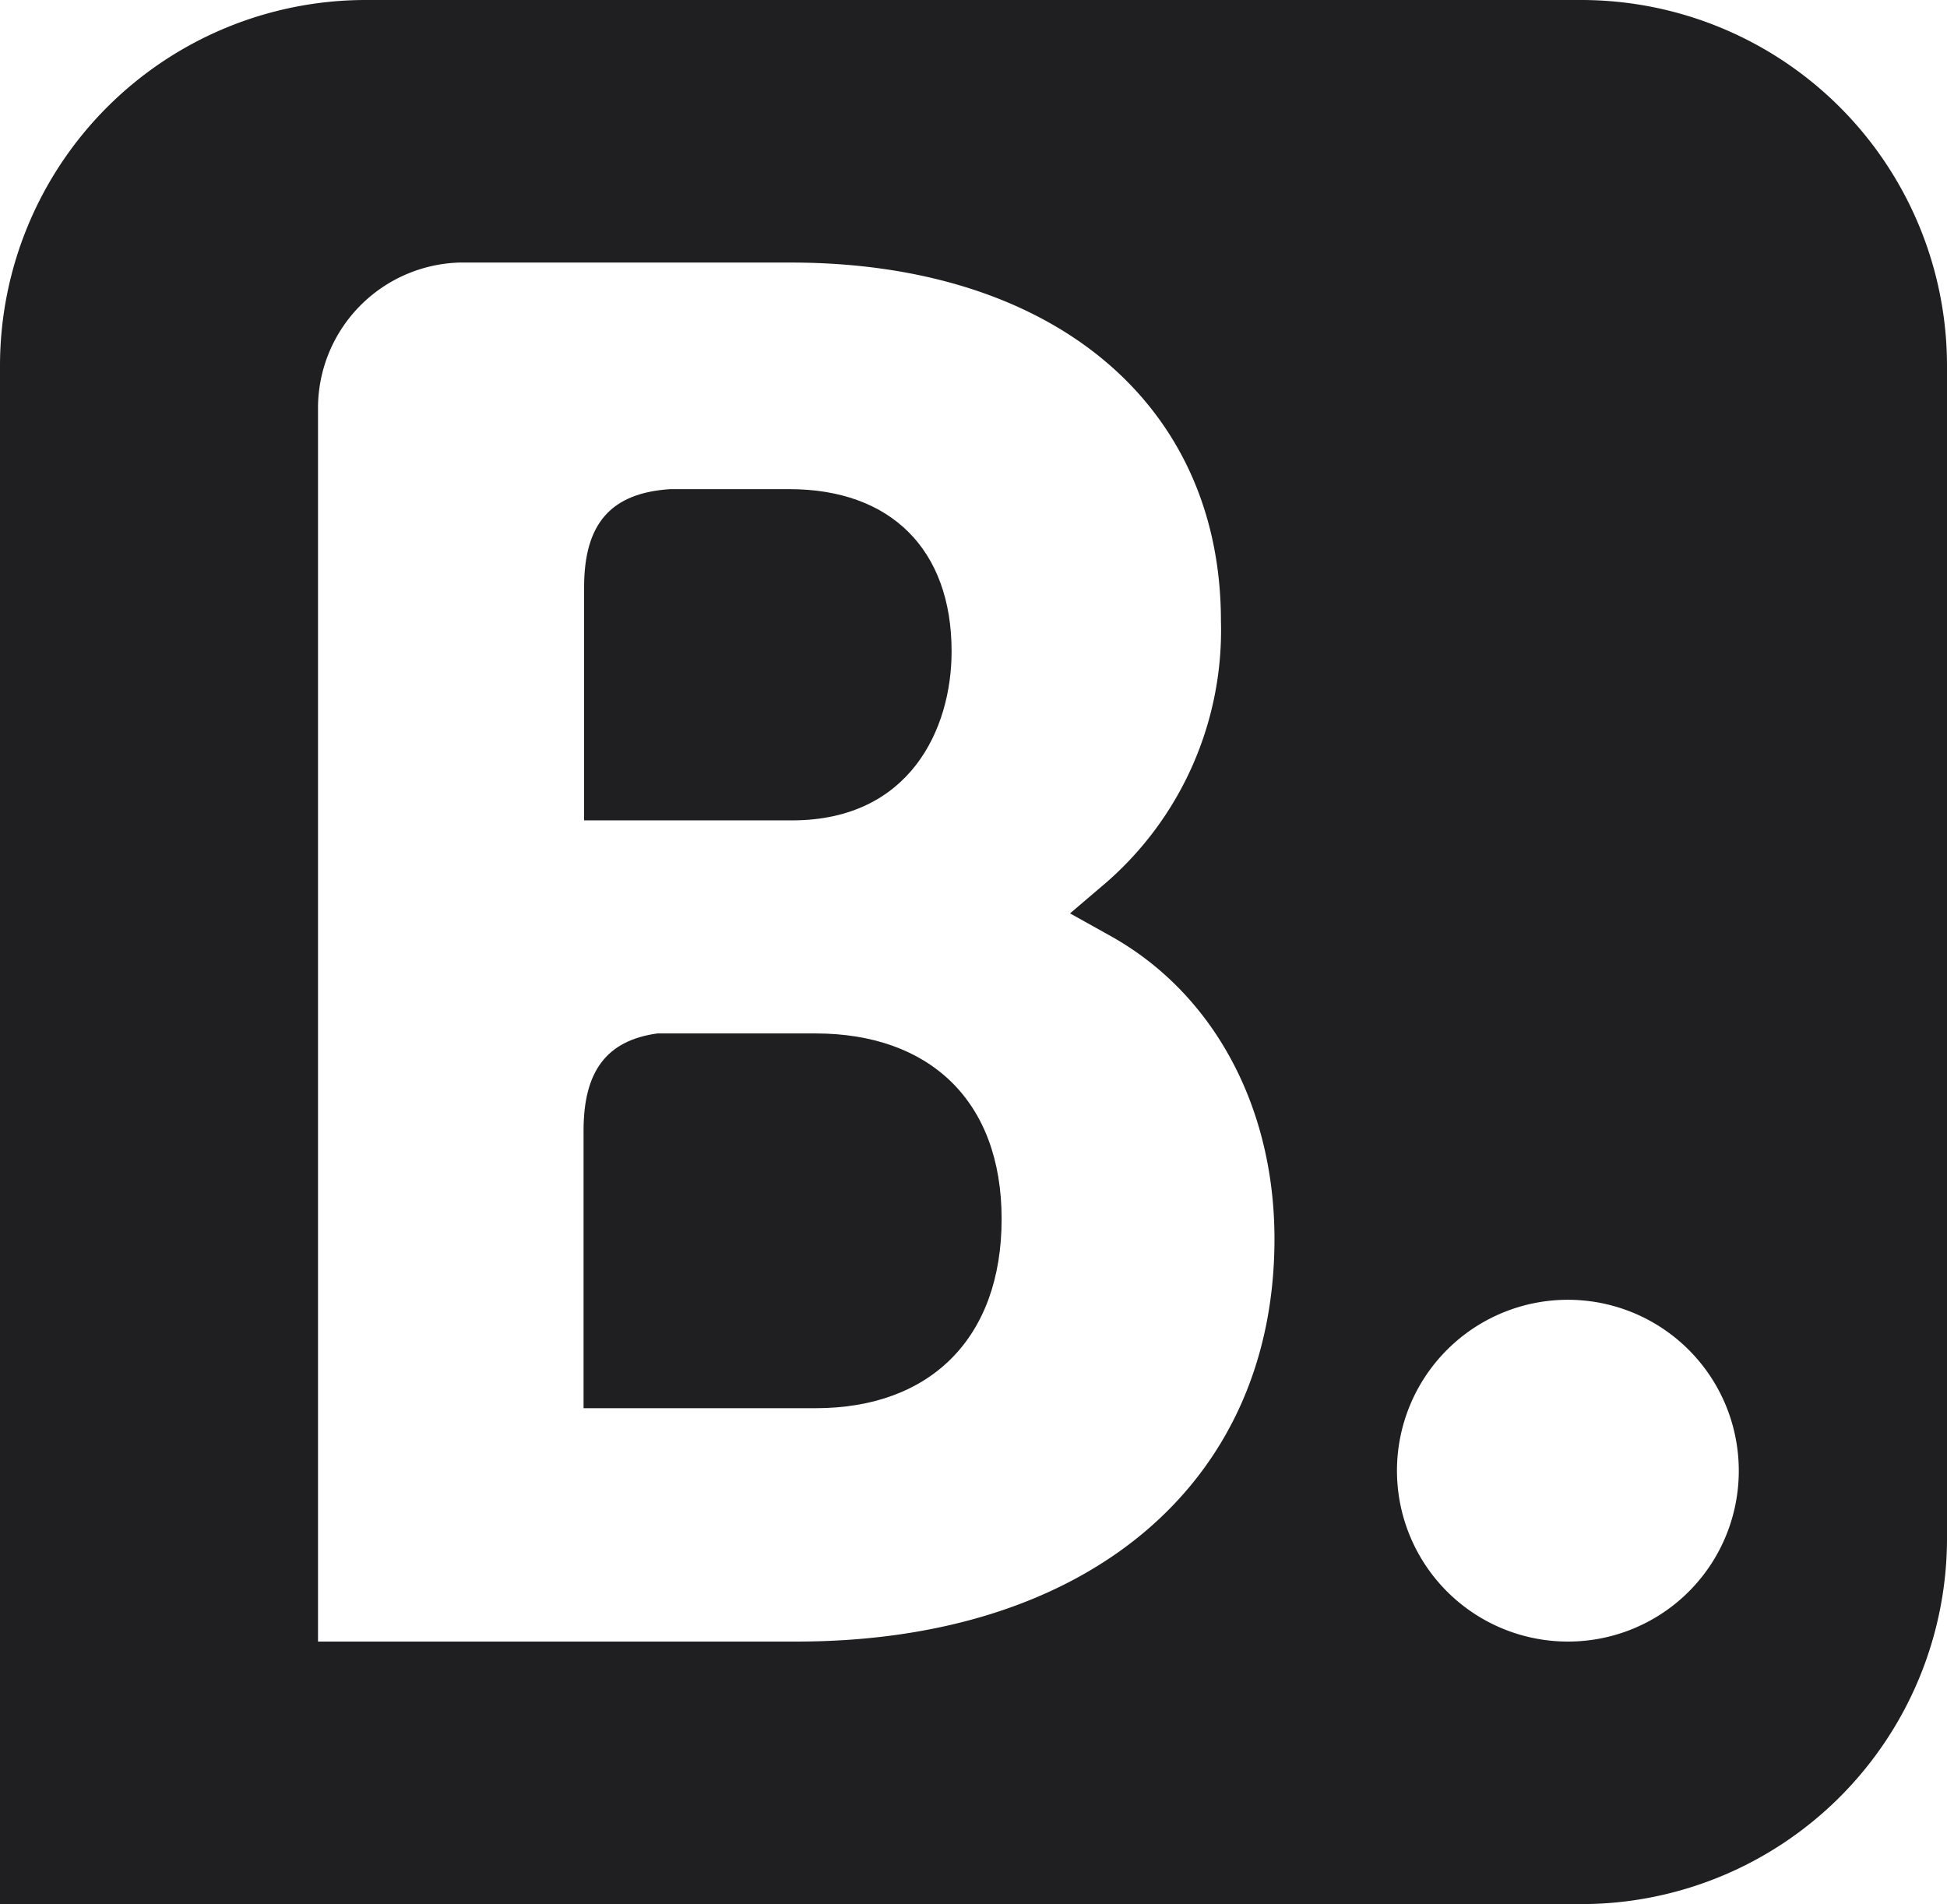
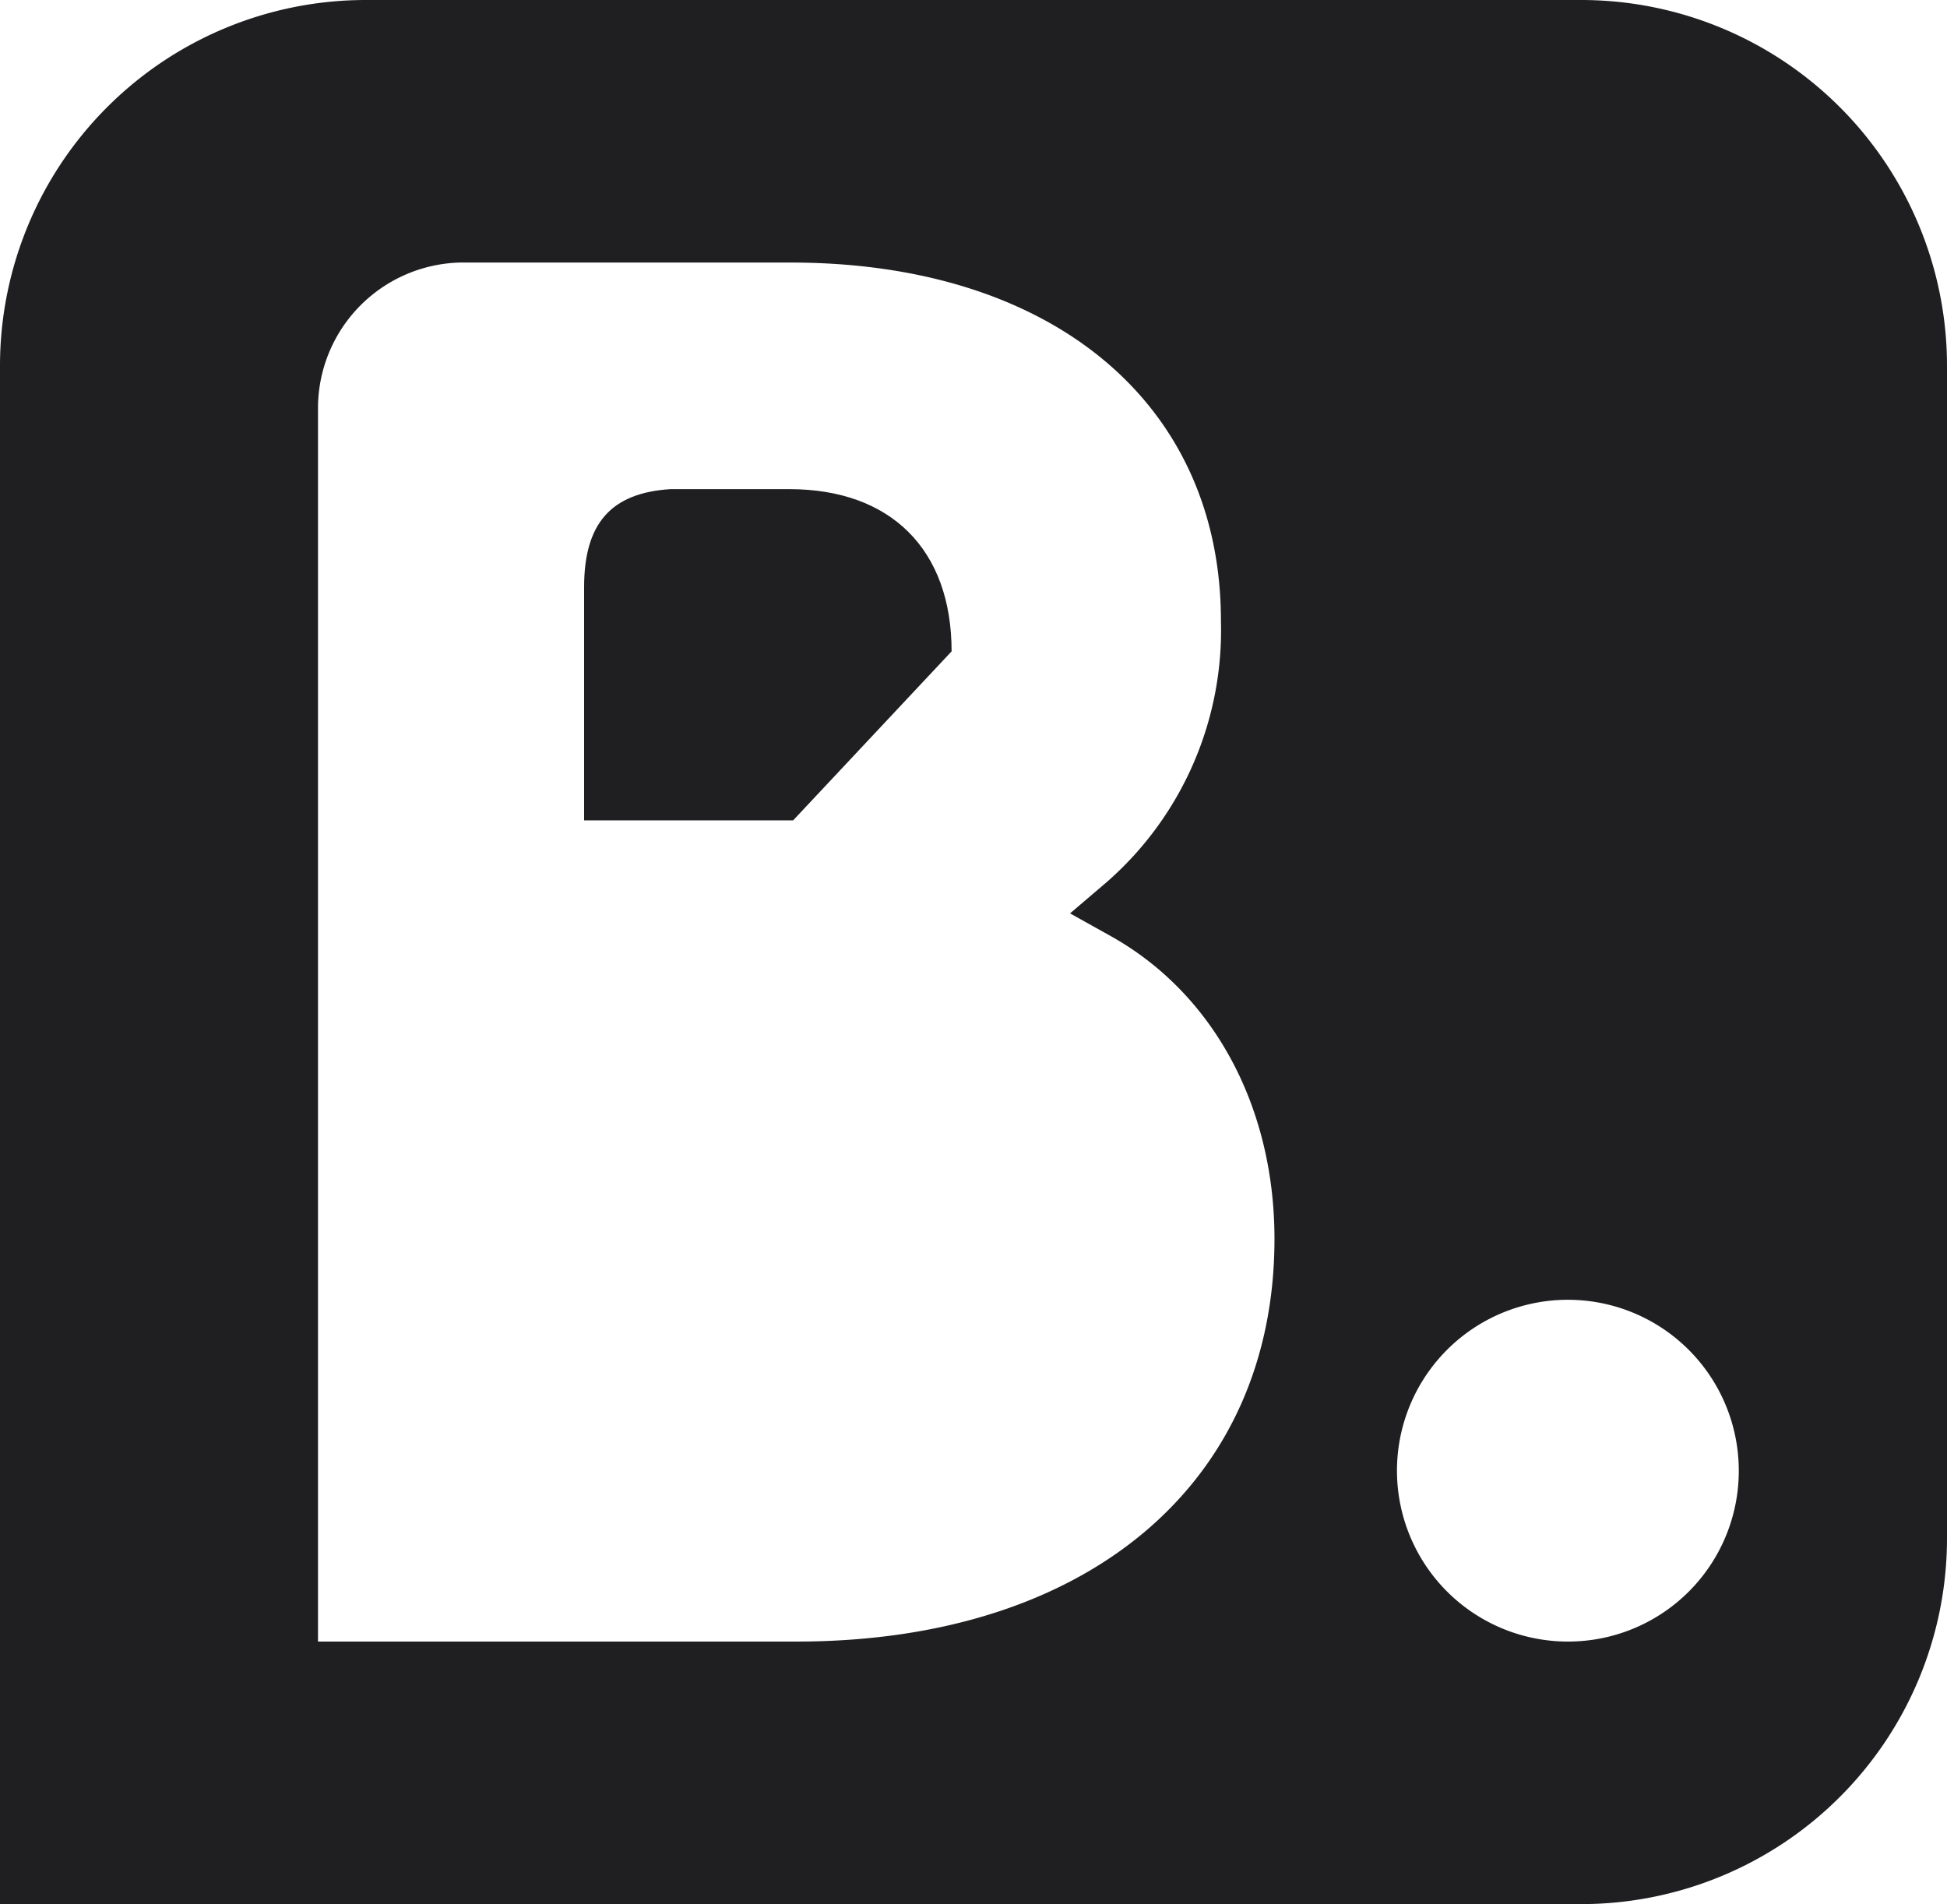
<svg xmlns="http://www.w3.org/2000/svg" id="Layer_1" data-name="Layer 1" viewBox="0 0 72 70.42">
  <defs>
    <style>.cls-1{fill:#1f1f21;fill-rule:evenodd;}</style>
  </defs>
  <title>booking-com-2</title>
-   <path class="cls-1" d="M36.19,25.38c0-3.77-2.25-6-6-6h-4.4c-2.19.14-3.19,1.26-3.19,3.63v8.62h7.73C34.64,31.61,36.19,28.26,36.19,25.38Z" transform="translate(-1 -1.29)" />
-   <path class="cls-1" d="M31.16,39.51H25.31c-1.88.26-2.73,1.4-2.73,3.59V53.37h8.58c4.25,0,6.88-2.6,6.88-7S35.34,39.51,31.16,39.51Z" transform="translate(-1 -1.29)" />
+   <path class="cls-1" d="M36.19,25.38c0-3.77-2.25-6-6-6h-4.4c-2.19.14-3.19,1.26-3.19,3.63v8.62h7.73Z" transform="translate(-1 -1.29)" />
  <path class="cls-1" d="M73,14.81A13.53,13.53,0,0,0,59.48,1.29h-45A13.53,13.53,0,0,0,1,14.81v56.9H59.48A13.53,13.53,0,0,0,73,58.19ZM30.46,62H12.76V16.31A5.39,5.39,0,0,1,18,11H30.24c9.66,0,15.91,5.2,15.91,13.25a12.37,12.37,0,0,1-4.22,9.66l-1.36,1.16,1.56.87c3.76,2.13,6,6.29,6,11.17C48.13,56.16,41.2,62,30.46,62ZM59,62a6.32,6.32,0,1,1,6.3-6.31A6.31,6.31,0,0,1,59,62Z" transform="translate(-1 -1.29)" />
</svg>